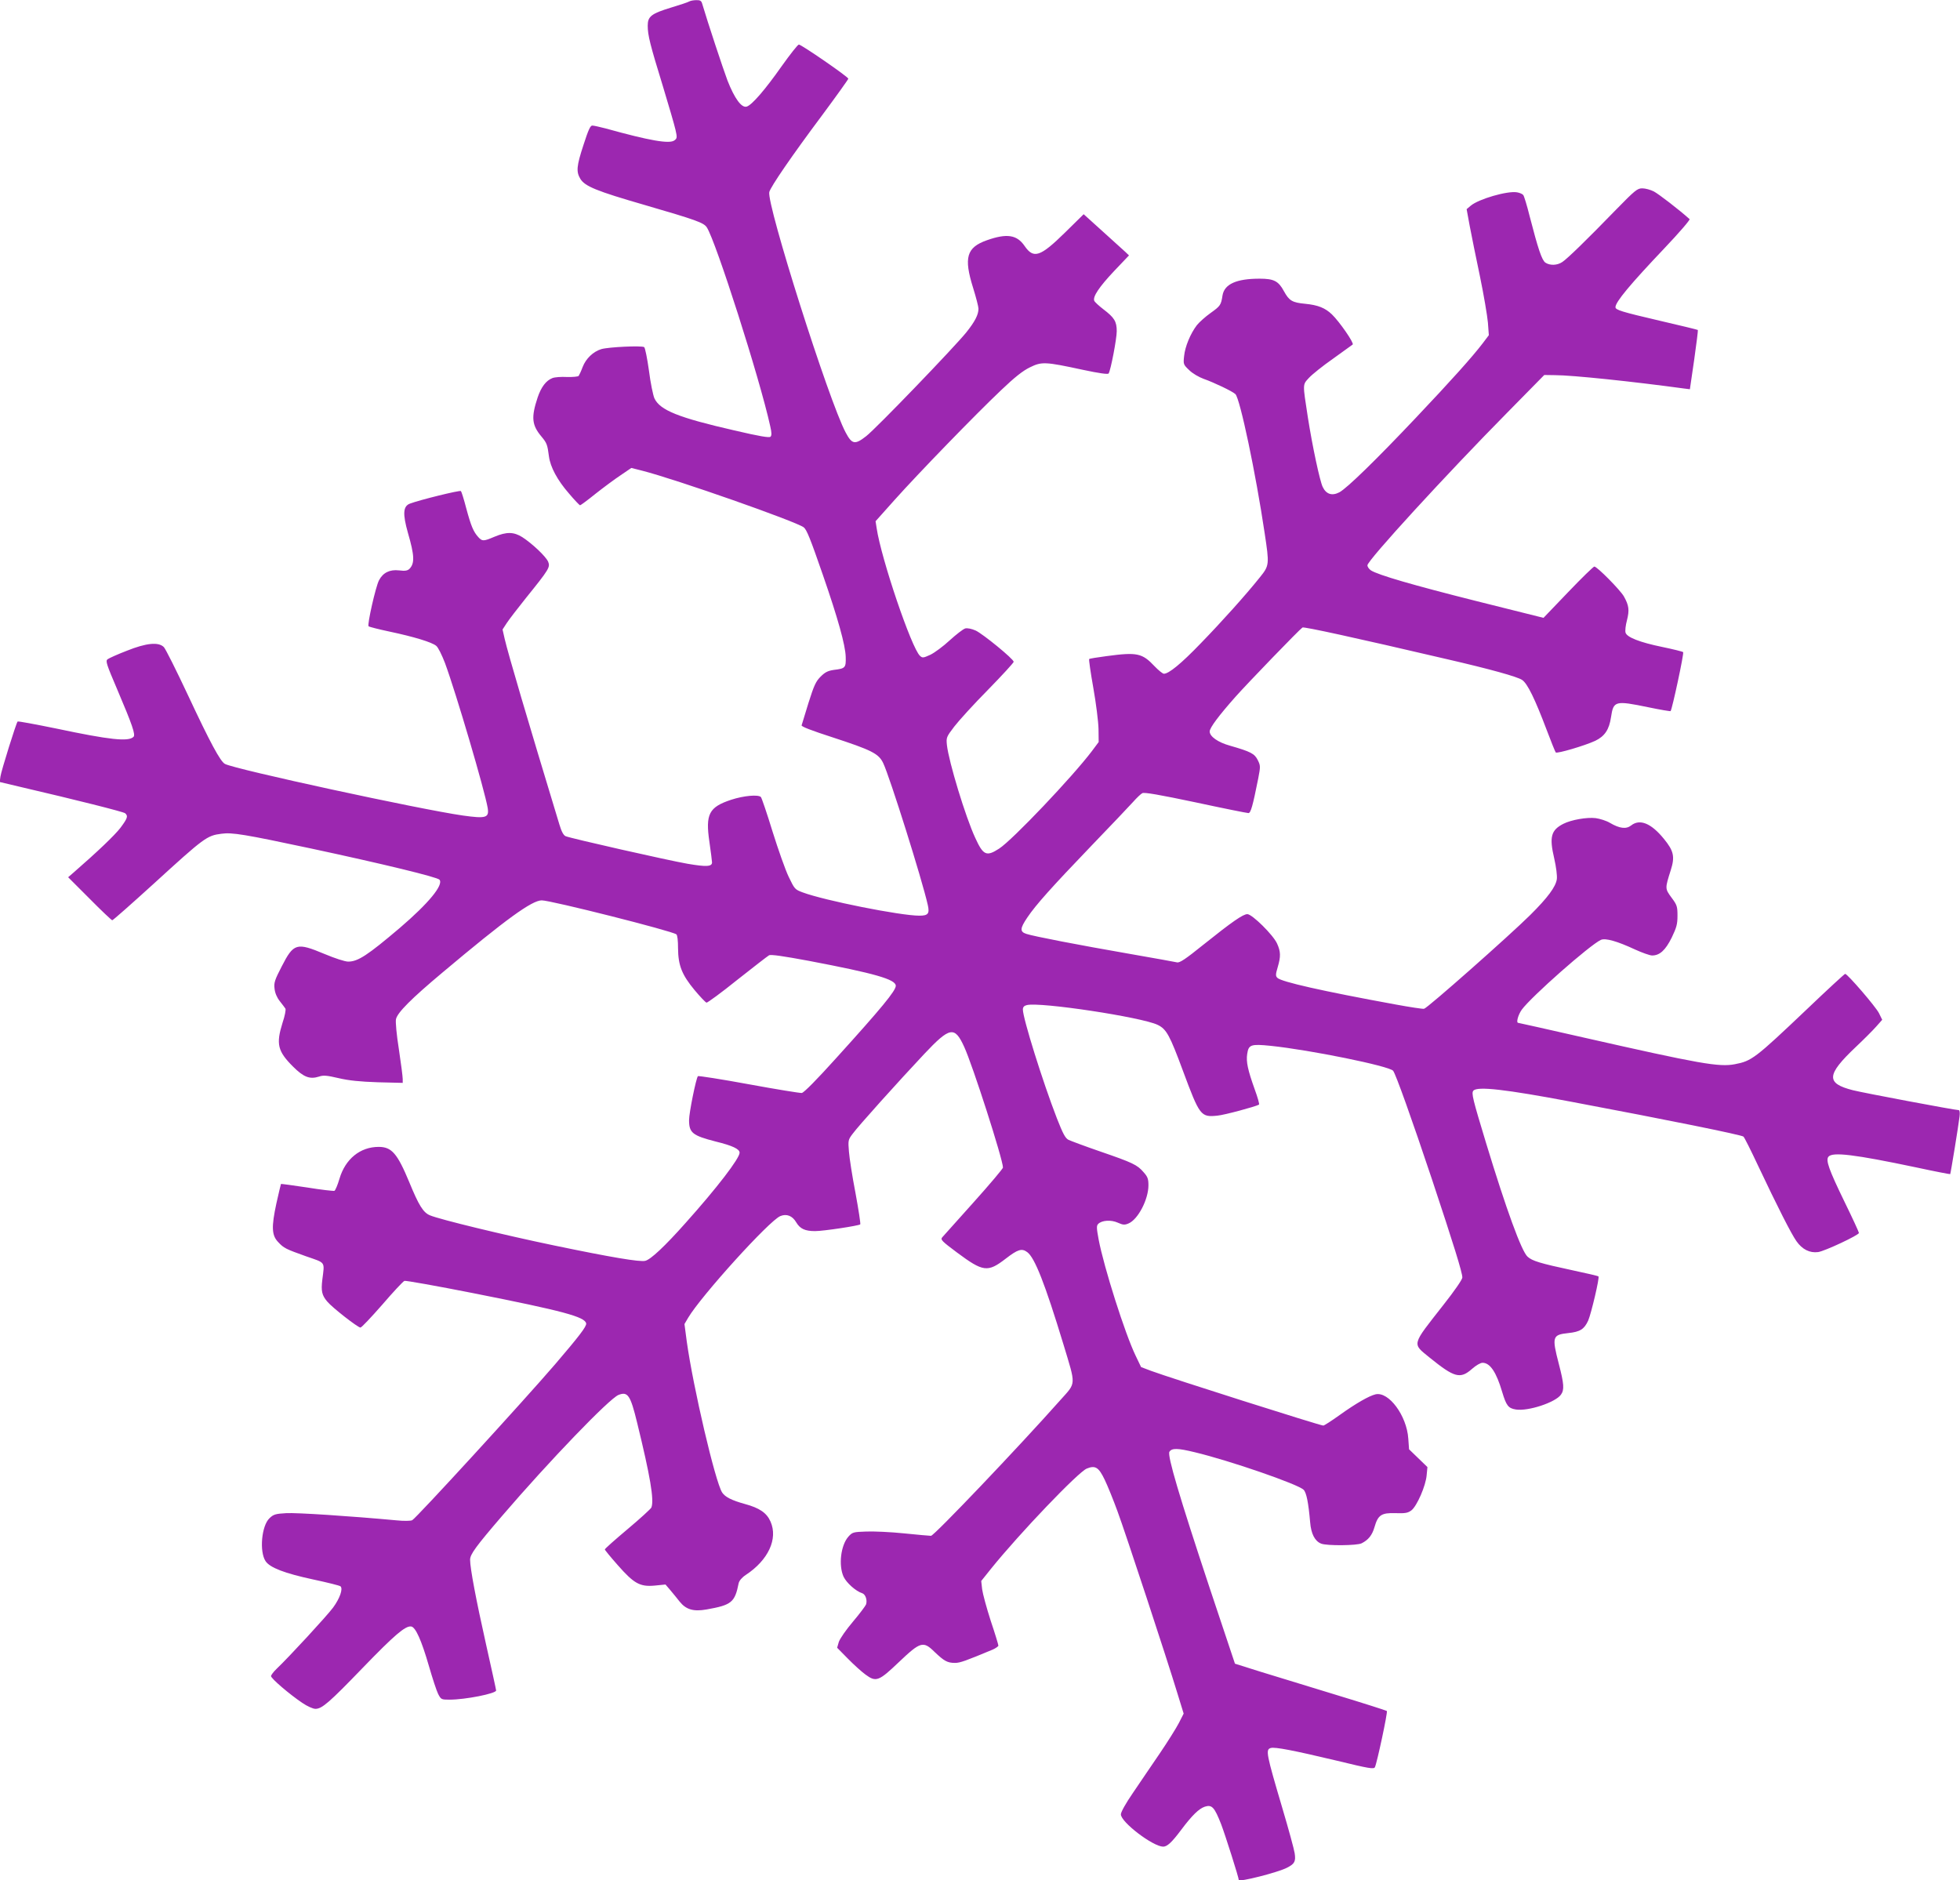
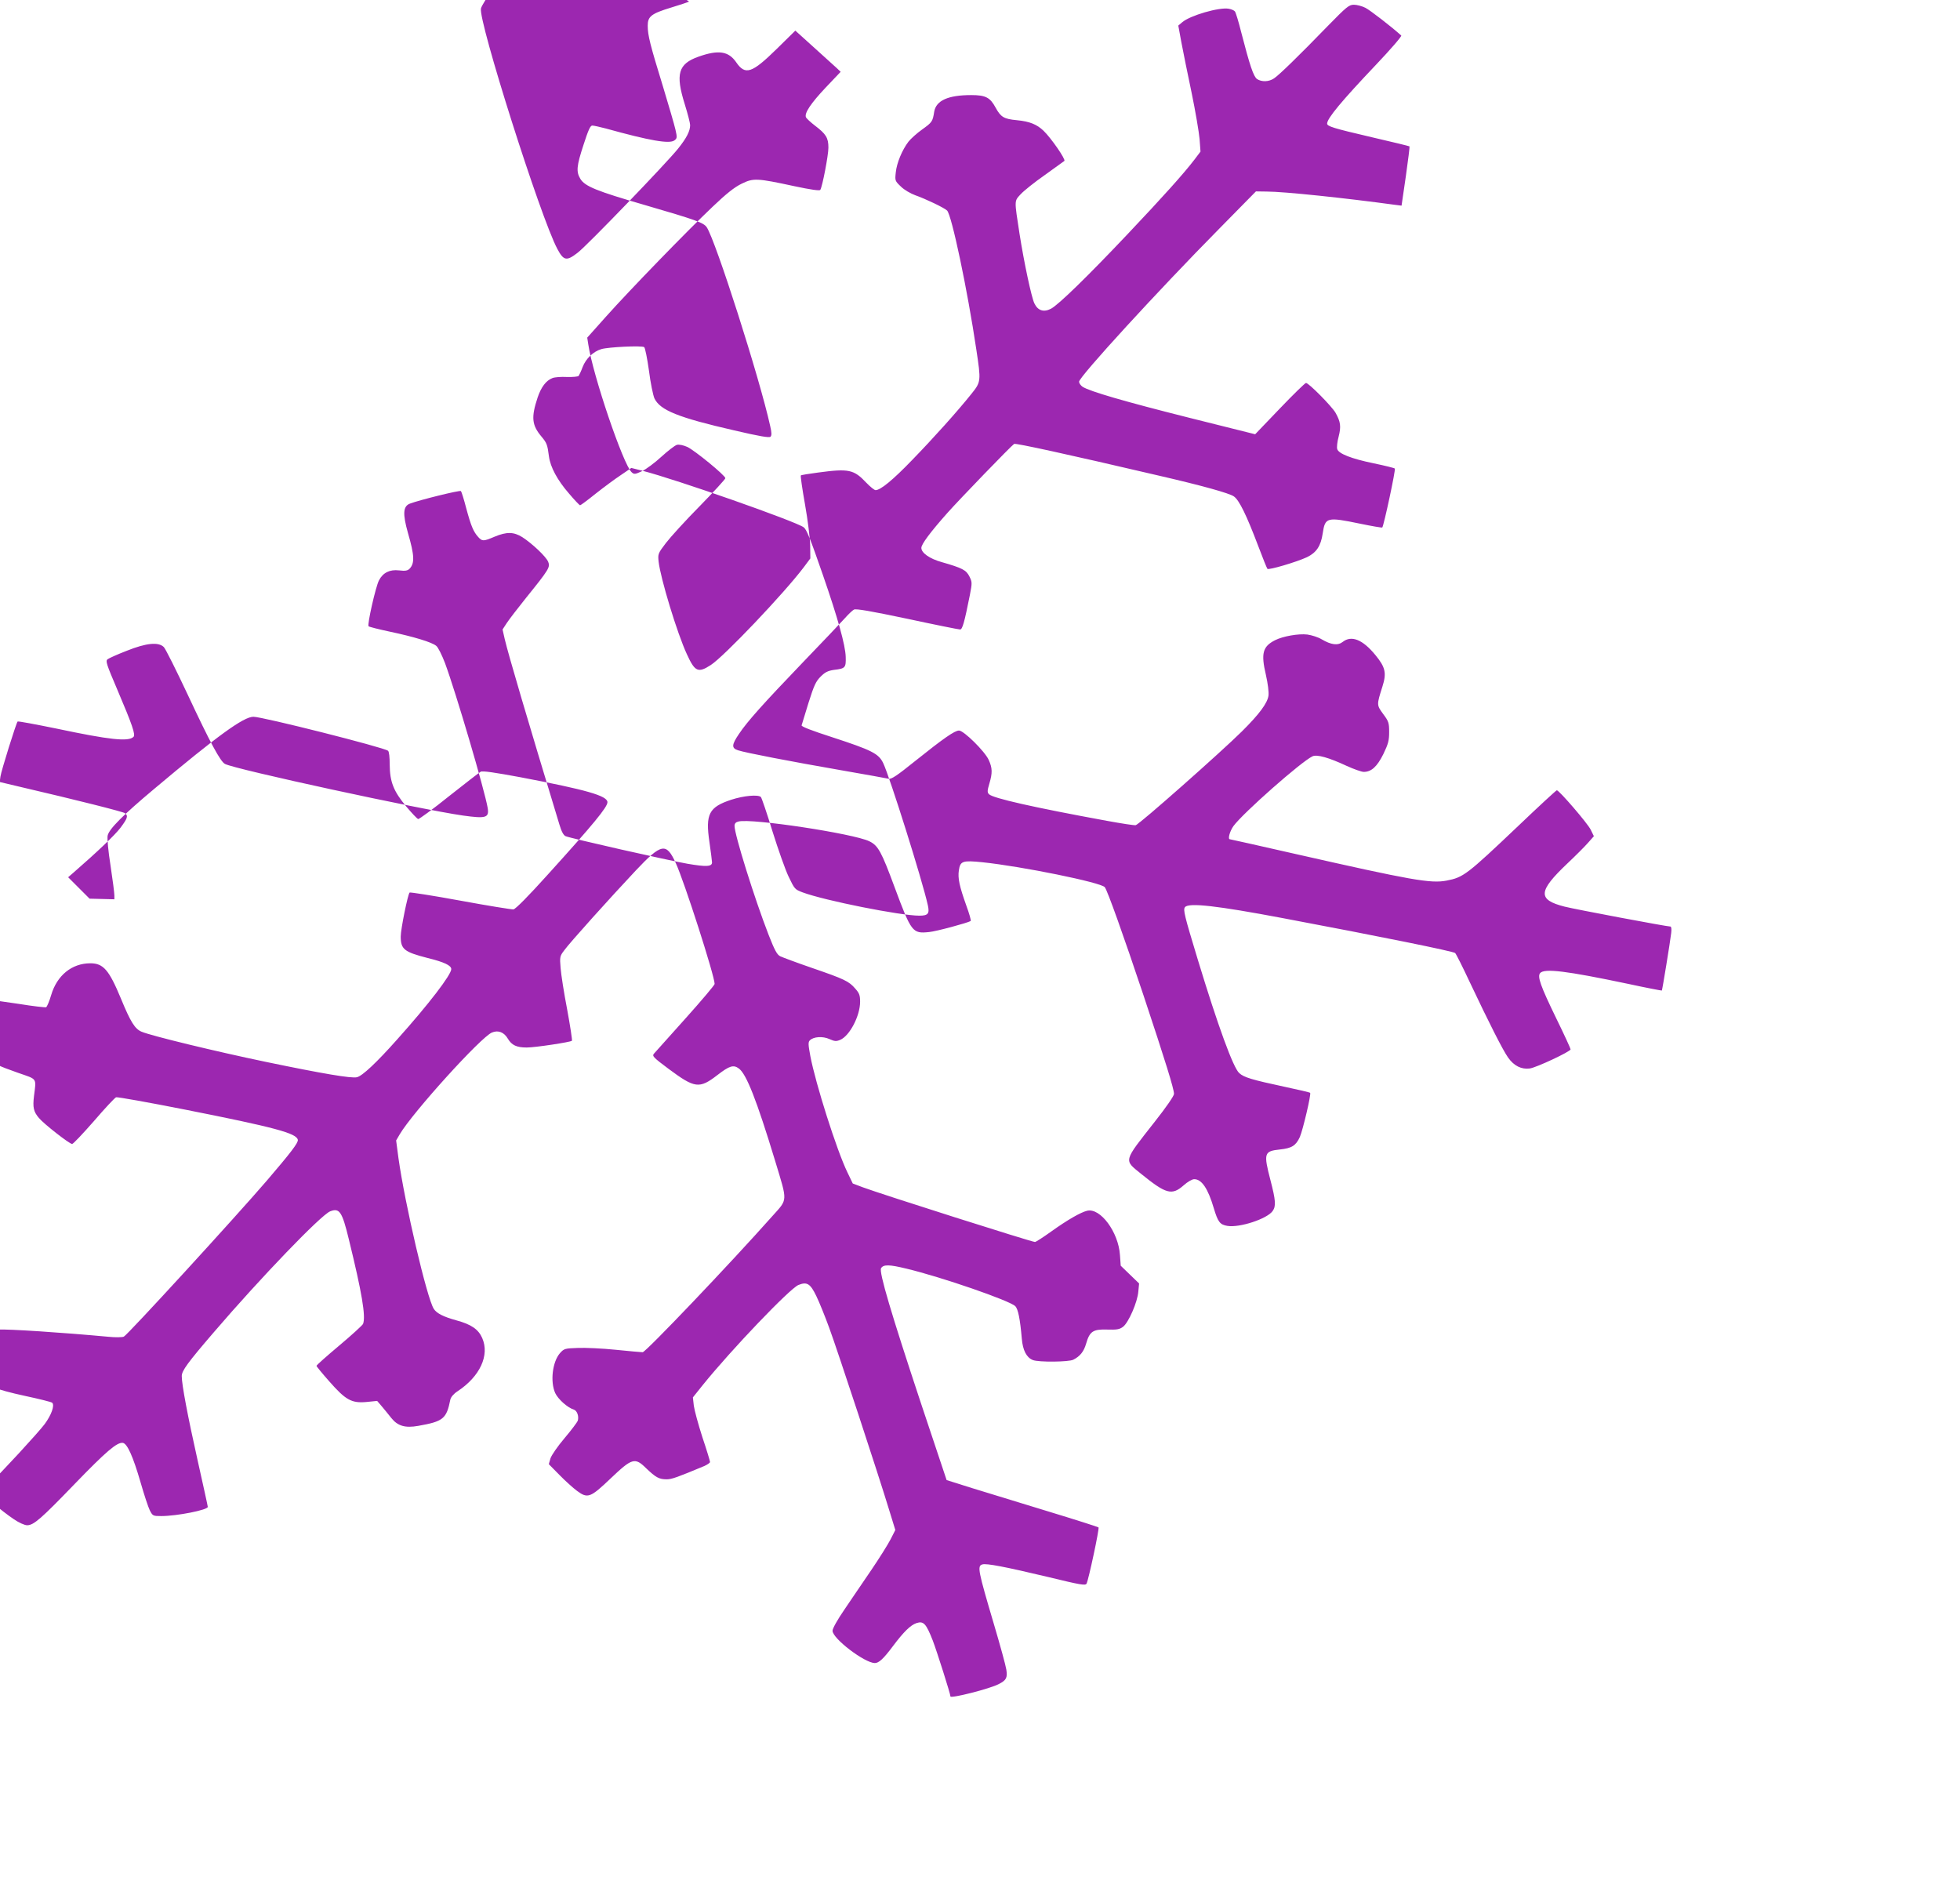
<svg xmlns="http://www.w3.org/2000/svg" version="1.0" width="1280pt" height="1228pt" viewBox="0 0 1280 1228" preserveAspectRatio="xMidYMid meet">
  <g transform="translate(0,1228) scale(0.1,-0.1)" fill="#9c27b0" stroke="none">
-     <path d="M4500 12270 c-8 -5 -60 -22 -116 -39 -131 -40 -154 -58 -154 -119 0 -63 16 -125 99 -395 38 -125 75 -252 82 -283 12 -52 11 -58 -7 -71 -32 -24 -160 -2 -448 78 -39 10 -78 19 -88 19 -13 0 -26 -29 -57 -125 -46 -140 -49 -176 -21 -223 30 -49 106 -80 421 -171 333 -97 385 -115 405 -146 59 -91 345 -984 414 -1298 10 -43 10 -61 2 -69 -8 -8 -69 2 -236 41 -367 84 -485 132 -522 209 -9 20 -26 102 -36 182 -11 79 -25 148 -31 153 -16 11 -232 1 -280 -13 -53 -16 -101 -62 -122 -117 -10 -27 -22 -52 -26 -58 -5 -5 -40 -8 -77 -7 -37 2 -79 -1 -94 -7 -42 -16 -74 -59 -97 -127 -43 -130 -38 -180 25 -255 35 -42 39 -52 49 -130 9 -69 55 -155 130 -241 36 -43 70 -78 73 -78 4 0 50 34 102 76 52 41 126 96 164 121 l69 47 71 -18 c220 -56 1006 -332 1055 -370 19 -15 42 -71 125 -311 97 -280 147 -458 149 -535 2 -71 -2 -76 -78 -85 -39 -6 -57 -15 -86 -44 -31 -31 -43 -57 -79 -171 -23 -74 -43 -140 -45 -147 -3 -8 68 -35 198 -77 260 -85 305 -107 335 -170 43 -90 254 -761 291 -926 13 -57 2 -70 -55 -70 -124 0 -620 99 -762 152 -51 19 -53 22 -91 101 -22 45 -69 179 -106 297 -36 118 -71 220 -76 225 -18 17 -111 9 -194 -18 -145 -48 -169 -93 -142 -276 9 -64 17 -124 17 -133 0 -28 -37 -30 -160 -9 -127 22 -763 166 -796 180 -14 6 -27 30 -41 77 -211 695 -332 1105 -357 1211 l-14 62 28 43 c16 24 72 97 125 163 151 187 159 201 145 236 -14 34 -104 119 -169 161 -56 35 -102 36 -181 3 -73 -31 -81 -31 -107 -2 -31 34 -47 72 -78 187 -15 58 -31 109 -35 113 -6 7 -270 -58 -333 -82 -45 -17 -48 -67 -13 -191 43 -148 45 -199 10 -235 -13 -12 -28 -15 -68 -10 -61 7 -105 -15 -131 -65 -22 -42 -78 -291 -68 -300 4 -4 67 -20 138 -35 156 -33 276 -69 304 -93 12 -9 37 -60 57 -112 72 -195 259 -830 279 -947 10 -64 -11 -70 -162 -49 -280 40 -1489 302 -1554 337 -30 16 -96 138 -241 448 -76 162 -147 304 -158 315 -35 35 -115 27 -242 -24 -60 -23 -115 -48 -125 -55 -15 -11 -9 -30 64 -201 97 -228 119 -292 105 -306 -33 -33 -154 -20 -504 54 -137 28 -250 49 -253 46 -9 -9 -107 -322 -112 -359 l-5 -36 139 -33 c361 -84 667 -161 680 -171 21 -18 16 -33 -31 -96 -38 -49 -149 -155 -304 -290 l-37 -32 140 -140 c77 -78 144 -141 148 -141 5 0 126 107 269 237 333 304 349 316 444 328 69 10 152 -4 584 -96 476 -102 825 -187 840 -204 28 -34 -71 -154 -259 -315 -210 -178 -273 -220 -337 -220 -21 0 -86 21 -155 50 -182 76 -201 71 -279 -81 -46 -89 -52 -107 -47 -146 3 -28 15 -57 34 -81 16 -20 33 -43 37 -49 4 -7 -4 -49 -19 -93 -43 -138 -32 -185 68 -285 70 -70 110 -85 170 -66 28 10 51 8 128 -10 68 -16 139 -23 257 -27 l162 -4 0 25 c0 15 -11 102 -25 194 -15 94 -23 180 -19 197 9 43 100 134 304 305 414 348 584 471 648 471 60 0 852 -200 879 -222 7 -5 11 -41 11 -91 1 -112 25 -173 108 -273 36 -43 71 -80 78 -82 6 -1 97 65 201 149 105 83 198 155 207 160 12 7 93 -5 260 -36 431 -82 568 -121 568 -163 0 -32 -91 -143 -389 -472 -127 -141 -211 -226 -225 -228 -11 -1 -167 24 -346 57 -179 33 -328 56 -332 53 -12 -12 -58 -239 -58 -287 0 -83 22 -101 174 -140 110 -27 156 -49 156 -73 0 -37 -147 -229 -353 -459 -135 -152 -228 -239 -263 -247 -34 -9 -224 23 -594 100 -327 68 -748 170 -812 197 -44 18 -73 65 -135 216 -78 188 -115 231 -200 231 -121 0 -218 -79 -256 -208 -12 -41 -27 -76 -33 -79 -7 -2 -87 7 -179 22 -92 14 -169 24 -170 23 -1 -2 -15 -59 -30 -127 -33 -153 -31 -208 11 -252 38 -41 50 -46 184 -94 129 -45 120 -31 105 -152 -9 -74 -3 -102 32 -143 32 -39 200 -170 217 -170 7 0 70 67 142 149 71 83 136 152 145 156 8 3 210 -33 448 -80 591 -117 731 -155 739 -198 4 -19 -49 -87 -203 -267 -209 -243 -908 -1006 -933 -1018 -9 -5 -55 -6 -102 -1 -303 28 -654 51 -721 47 -70 -4 -83 -8 -109 -33 -52 -49 -67 -217 -26 -280 28 -43 125 -80 311 -120 94 -20 174 -40 179 -45 17 -17 -5 -79 -49 -139 -41 -55 -285 -320 -369 -400 -20 -19 -36 -41 -36 -47 0 -16 122 -120 204 -175 32 -22 70 -39 86 -39 43 0 91 42 310 269 206 213 277 274 315 269 29 -4 67 -89 116 -258 23 -80 50 -162 60 -182 19 -37 21 -38 75 -38 103 0 304 40 304 60 0 5 -30 141 -66 302 -65 290 -104 496 -104 552 0 35 38 87 209 286 308 359 700 766 760 790 61 24 78 -1 122 -182 85 -347 112 -504 93 -553 -4 -9 -74 -73 -155 -141 -82 -69 -149 -128 -149 -133 0 -4 37 -49 83 -101 107 -122 146 -144 243 -135 l70 7 30 -35 c16 -19 44 -53 62 -76 42 -53 91 -67 176 -52 164 29 185 46 210 172 4 16 21 37 47 54 146 96 211 235 161 348 -25 57 -72 89 -168 115 -87 24 -129 46 -148 75 -45 70 -189 686 -231 986 l-15 114 24 41 c84 142 531 636 602 664 41 17 79 2 104 -41 25 -42 57 -57 123 -57 55 0 285 35 295 44 3 4 -11 95 -31 204 -21 108 -40 231 -43 272 -6 72 -5 77 24 115 35 49 298 341 468 522 167 177 198 183 260 48 55 -118 254 -738 254 -790 0 -7 -86 -109 -191 -226 -105 -118 -198 -221 -206 -230 -12 -15 -2 -25 97 -99 171 -127 200 -131 318 -40 79 61 105 69 140 43 49 -35 116 -205 237 -603 82 -272 84 -247 -18 -361 -278 -313 -827 -889 -847 -889 -9 0 -88 7 -176 16 -87 9 -199 14 -247 12 -85 -3 -90 -4 -117 -34 -49 -56 -65 -186 -31 -261 19 -40 80 -95 122 -108 21 -7 34 -44 25 -73 -4 -10 -42 -61 -86 -113 -45 -53 -85 -111 -92 -132 l-11 -38 69 -70 c38 -39 90 -86 116 -105 69 -51 87 -44 218 81 141 134 159 140 233 67 63 -60 84 -72 134 -72 33 0 71 14 246 87 20 9 37 21 37 26 0 6 -22 79 -50 162 -27 84 -52 176 -56 206 l-6 54 64 80 c188 233 569 631 625 654 56 23 78 9 117 -72 19 -39 57 -133 84 -207 53 -143 323 -964 391 -1188 l41 -133 -31 -61 c-17 -33 -74 -124 -127 -202 -53 -77 -131 -193 -174 -256 -46 -67 -78 -124 -78 -139 0 -51 209 -210 276 -211 26 0 56 27 118 110 72 96 116 138 154 151 47 15 63 -3 107 -115 28 -74 115 -348 115 -364 0 -15 258 50 316 81 49 25 57 41 49 94 -4 27 -40 158 -80 293 -105 355 -111 384 -77 394 26 9 152 -16 430 -82 214 -52 244 -57 251 -43 13 25 85 361 78 367 -3 3 -153 51 -334 106 -180 55 -402 123 -493 151 l-165 52 -167 500 c-194 585 -276 860 -261 884 16 25 54 24 165 -3 230 -55 675 -209 711 -245 19 -18 32 -86 43 -212 6 -76 31 -124 72 -140 36 -15 235 -13 264 2 44 22 69 53 84 105 23 80 45 95 137 92 64 -2 81 1 104 18 36 27 95 162 100 231 l5 52 -60 58 -60 58 -5 70 c-10 150 -128 309 -214 289 -42 -10 -128 -59 -234 -135 -53 -38 -101 -69 -107 -69 -21 0 -994 309 -1124 357 l-66 25 -35 73 c-70 144 -208 580 -242 759 -14 76 -15 91 -3 103 24 24 84 28 128 8 34 -15 44 -16 70 -5 62 26 130 157 130 249 0 42 -5 56 -32 86 -41 48 -71 62 -283 135 -99 34 -192 69 -207 76 -21 11 -36 39 -76 141 -92 237 -222 653 -222 710 0 16 8 25 26 29 86 22 751 -79 854 -129 58 -28 79 -67 166 -302 109 -293 116 -302 224 -291 46 4 249 59 272 72 4 3 -9 48 -28 100 -45 126 -57 180 -49 231 9 61 24 66 153 53 259 -27 775 -132 800 -163 17 -21 122 -315 253 -707 143 -430 199 -611 199 -643 0 -13 -51 -87 -126 -182 -207 -264 -203 -247 -89 -340 163 -132 201 -143 278 -75 26 23 55 40 69 40 49 0 90 -61 128 -190 27 -90 40 -107 89 -115 80 -13 259 46 295 97 23 32 20 70 -14 201 -46 177 -42 190 61 201 78 8 105 25 131 82 20 47 75 280 67 288 -2 3 -79 21 -169 40 -210 45 -264 61 -294 89 -39 34 -139 308 -271 742 -87 287 -97 326 -83 342 25 30 209 9 638 -72 637 -120 1116 -217 1126 -228 7 -7 49 -91 94 -187 130 -275 218 -448 252 -496 38 -54 87 -78 141 -71 44 6 267 111 267 125 0 5 -42 97 -94 203 -103 212 -124 272 -105 295 27 32 169 15 573 -70 120 -26 220 -45 222 -44 3 4 54 316 61 376 3 24 1 42 -5 42 -24 0 -625 113 -691 130 -178 45 -174 100 18 282 52 49 112 109 134 134 l39 44 -21 43 c-20 41 -206 257 -221 257 -4 0 -118 -105 -253 -234 -335 -318 -357 -335 -467 -356 -103 -20 -228 2 -987 174 -233 53 -425 96 -428 96 -15 0 -1 52 23 86 63 86 445 423 517 456 29 13 105 -8 223 -63 46 -21 97 -39 111 -39 50 0 87 34 128 116 32 67 38 88 38 144 0 60 -3 70 -39 118 -43 59 -43 59 -5 179 28 88 20 126 -45 205 -83 102 -157 132 -214 87 -32 -25 -75 -20 -138 17 -23 14 -65 27 -93 31 -58 7 -160 -11 -211 -37 -81 -41 -93 -86 -60 -226 13 -58 20 -113 17 -136 -7 -49 -59 -120 -174 -234 -132 -131 -672 -609 -693 -612 -9 -2 -93 11 -186 28 -481 88 -746 148 -772 174 -12 12 -12 22 2 69 21 71 20 102 -4 155 -25 56 -163 192 -194 192 -28 0 -99 -49 -289 -201 -114 -92 -153 -118 -170 -114 -12 3 -152 28 -312 56 -328 57 -624 114 -672 130 -44 14 -42 36 6 107 55 82 157 196 417 467 126 131 249 260 273 287 24 27 51 53 61 58 13 7 111 -10 348 -60 181 -39 336 -70 345 -70 15 0 28 45 64 226 15 78 15 84 -3 120 -21 42 -45 55 -181 94 -79 22 -133 60 -133 93 0 24 59 103 169 227 79 89 418 440 437 452 9 6 337 -65 944 -207 282 -65 462 -115 491 -136 35 -24 84 -126 159 -324 29 -77 56 -144 60 -149 9 -9 189 44 258 76 62 30 91 73 103 155 16 106 26 109 244 64 77 -16 142 -27 145 -25 10 11 89 379 82 385 -4 4 -65 19 -137 34 -146 30 -230 63 -239 93 -4 11 0 48 9 81 17 67 13 97 -20 156 -24 42 -175 195 -193 195 -6 0 -83 -75 -171 -167 l-161 -168 -432 108 c-422 106 -648 172 -695 202 -13 9 -23 24 -23 33 0 32 517 596 915 999 l240 244 70 -1 c113 0 511 -42 841 -87 l40 -5 28 192 c15 106 26 194 24 195 -2 2 -113 29 -247 60 -253 59 -291 71 -291 89 0 34 96 149 319 384 96 101 170 187 165 191 -68 61 -203 165 -234 181 -22 11 -55 20 -75 20 -32 0 -47 -12 -172 -140 -194 -200 -318 -320 -350 -341 -34 -23 -81 -24 -111 -4 -23 17 -47 88 -103 305 -17 69 -36 130 -41 136 -5 7 -23 15 -41 18 -62 11 -252 -44 -303 -88 l-26 -22 20 -109 c12 -61 41 -209 67 -330 25 -121 48 -257 52 -302 l6 -82 -40 -53 c-68 -89 -205 -242 -437 -487 -261 -276 -449 -459 -499 -486 -48 -25 -86 -13 -109 35 -19 40 -67 264 -97 455 -34 222 -35 211 7 257 20 22 91 79 157 125 66 47 124 89 129 93 10 10 -87 150 -136 197 -44 42 -91 61 -174 69 -85 8 -105 20 -139 82 -36 67 -66 82 -159 82 -151 0 -229 -35 -242 -108 -10 -65 -14 -70 -78 -116 -34 -24 -75 -61 -90 -80 -42 -55 -77 -140 -83 -201 -6 -54 -5 -56 34 -93 21 -21 63 -45 93 -56 66 -23 190 -82 208 -100 30 -29 133 -517 191 -908 31 -205 31 -211 -31 -288 -91 -114 -249 -290 -387 -432 -128 -133 -208 -198 -240 -198 -8 0 -35 22 -60 48 -82 87 -114 94 -315 67 -60 -8 -111 -16 -113 -19 -3 -3 9 -87 27 -188 18 -101 33 -222 34 -269 l1 -85 -44 -59 c-127 -168 -519 -581 -606 -637 -83 -54 -104 -44 -156 70 -63 135 -173 497 -185 606 -5 49 -4 53 48 121 29 38 128 147 221 241 92 94 167 176 167 182 0 18 -201 182 -248 204 -27 12 -53 17 -68 14 -14 -4 -59 -39 -102 -78 -42 -39 -99 -81 -126 -94 -46 -21 -52 -22 -68 -7 -55 50 -253 633 -283 834 l-7 45 125 140 c152 170 526 556 695 716 88 84 142 127 188 149 77 38 99 37 345 -16 108 -23 165 -31 169 -24 14 22 53 227 53 276 0 64 -16 89 -87 143 -30 23 -57 48 -60 56 -10 27 32 90 130 194 l97 102 -24 23 c-13 12 -80 73 -148 134 l-124 112 -121 -119 c-163 -160 -206 -174 -265 -88 -50 73 -116 83 -246 37 -133 -47 -152 -113 -90 -311 19 -61 35 -123 35 -136 0 -39 -23 -84 -79 -154 -77 -96 -592 -631 -655 -679 -73 -57 -92 -53 -133 24 -110 205 -518 1493 -499 1571 9 35 146 235 344 500 95 128 172 236 172 240 0 12 -308 224 -323 223 -7 0 -57 -64 -112 -141 -109 -155 -194 -253 -228 -264 -34 -11 -80 53 -126 170 -30 80 -128 376 -166 504 -5 17 -14 22 -38 21 -18 0 -39 -4 -47 -9z" />
+     <path d="M4500 12270 c-8 -5 -60 -22 -116 -39 -131 -40 -154 -58 -154 -119 0 -63 16 -125 99 -395 38 -125 75 -252 82 -283 12 -52 11 -58 -7 -71 -32 -24 -160 -2 -448 78 -39 10 -78 19 -88 19 -13 0 -26 -29 -57 -125 -46 -140 -49 -176 -21 -223 30 -49 106 -80 421 -171 333 -97 385 -115 405 -146 59 -91 345 -984 414 -1298 10 -43 10 -61 2 -69 -8 -8 -69 2 -236 41 -367 84 -485 132 -522 209 -9 20 -26 102 -36 182 -11 79 -25 148 -31 153 -16 11 -232 1 -280 -13 -53 -16 -101 -62 -122 -117 -10 -27 -22 -52 -26 -58 -5 -5 -40 -8 -77 -7 -37 2 -79 -1 -94 -7 -42 -16 -74 -59 -97 -127 -43 -130 -38 -180 25 -255 35 -42 39 -52 49 -130 9 -69 55 -155 130 -241 36 -43 70 -78 73 -78 4 0 50 34 102 76 52 41 126 96 164 121 l69 47 71 -18 c220 -56 1006 -332 1055 -370 19 -15 42 -71 125 -311 97 -280 147 -458 149 -535 2 -71 -2 -76 -78 -85 -39 -6 -57 -15 -86 -44 -31 -31 -43 -57 -79 -171 -23 -74 -43 -140 -45 -147 -3 -8 68 -35 198 -77 260 -85 305 -107 335 -170 43 -90 254 -761 291 -926 13 -57 2 -70 -55 -70 -124 0 -620 99 -762 152 -51 19 -53 22 -91 101 -22 45 -69 179 -106 297 -36 118 -71 220 -76 225 -18 17 -111 9 -194 -18 -145 -48 -169 -93 -142 -276 9 -64 17 -124 17 -133 0 -28 -37 -30 -160 -9 -127 22 -763 166 -796 180 -14 6 -27 30 -41 77 -211 695 -332 1105 -357 1211 l-14 62 28 43 c16 24 72 97 125 163 151 187 159 201 145 236 -14 34 -104 119 -169 161 -56 35 -102 36 -181 3 -73 -31 -81 -31 -107 -2 -31 34 -47 72 -78 187 -15 58 -31 109 -35 113 -6 7 -270 -58 -333 -82 -45 -17 -48 -67 -13 -191 43 -148 45 -199 10 -235 -13 -12 -28 -15 -68 -10 -61 7 -105 -15 -131 -65 -22 -42 -78 -291 -68 -300 4 -4 67 -20 138 -35 156 -33 276 -69 304 -93 12 -9 37 -60 57 -112 72 -195 259 -830 279 -947 10 -64 -11 -70 -162 -49 -280 40 -1489 302 -1554 337 -30 16 -96 138 -241 448 -76 162 -147 304 -158 315 -35 35 -115 27 -242 -24 -60 -23 -115 -48 -125 -55 -15 -11 -9 -30 64 -201 97 -228 119 -292 105 -306 -33 -33 -154 -20 -504 54 -137 28 -250 49 -253 46 -9 -9 -107 -322 -112 -359 l-5 -36 139 -33 c361 -84 667 -161 680 -171 21 -18 16 -33 -31 -96 -38 -49 -149 -155 -304 -290 l-37 -32 140 -140 l162 -4 0 25 c0 15 -11 102 -25 194 -15 94 -23 180 -19 197 9 43 100 134 304 305 414 348 584 471 648 471 60 0 852 -200 879 -222 7 -5 11 -41 11 -91 1 -112 25 -173 108 -273 36 -43 71 -80 78 -82 6 -1 97 65 201 149 105 83 198 155 207 160 12 7 93 -5 260 -36 431 -82 568 -121 568 -163 0 -32 -91 -143 -389 -472 -127 -141 -211 -226 -225 -228 -11 -1 -167 24 -346 57 -179 33 -328 56 -332 53 -12 -12 -58 -239 -58 -287 0 -83 22 -101 174 -140 110 -27 156 -49 156 -73 0 -37 -147 -229 -353 -459 -135 -152 -228 -239 -263 -247 -34 -9 -224 23 -594 100 -327 68 -748 170 -812 197 -44 18 -73 65 -135 216 -78 188 -115 231 -200 231 -121 0 -218 -79 -256 -208 -12 -41 -27 -76 -33 -79 -7 -2 -87 7 -179 22 -92 14 -169 24 -170 23 -1 -2 -15 -59 -30 -127 -33 -153 -31 -208 11 -252 38 -41 50 -46 184 -94 129 -45 120 -31 105 -152 -9 -74 -3 -102 32 -143 32 -39 200 -170 217 -170 7 0 70 67 142 149 71 83 136 152 145 156 8 3 210 -33 448 -80 591 -117 731 -155 739 -198 4 -19 -49 -87 -203 -267 -209 -243 -908 -1006 -933 -1018 -9 -5 -55 -6 -102 -1 -303 28 -654 51 -721 47 -70 -4 -83 -8 -109 -33 -52 -49 -67 -217 -26 -280 28 -43 125 -80 311 -120 94 -20 174 -40 179 -45 17 -17 -5 -79 -49 -139 -41 -55 -285 -320 -369 -400 -20 -19 -36 -41 -36 -47 0 -16 122 -120 204 -175 32 -22 70 -39 86 -39 43 0 91 42 310 269 206 213 277 274 315 269 29 -4 67 -89 116 -258 23 -80 50 -162 60 -182 19 -37 21 -38 75 -38 103 0 304 40 304 60 0 5 -30 141 -66 302 -65 290 -104 496 -104 552 0 35 38 87 209 286 308 359 700 766 760 790 61 24 78 -1 122 -182 85 -347 112 -504 93 -553 -4 -9 -74 -73 -155 -141 -82 -69 -149 -128 -149 -133 0 -4 37 -49 83 -101 107 -122 146 -144 243 -135 l70 7 30 -35 c16 -19 44 -53 62 -76 42 -53 91 -67 176 -52 164 29 185 46 210 172 4 16 21 37 47 54 146 96 211 235 161 348 -25 57 -72 89 -168 115 -87 24 -129 46 -148 75 -45 70 -189 686 -231 986 l-15 114 24 41 c84 142 531 636 602 664 41 17 79 2 104 -41 25 -42 57 -57 123 -57 55 0 285 35 295 44 3 4 -11 95 -31 204 -21 108 -40 231 -43 272 -6 72 -5 77 24 115 35 49 298 341 468 522 167 177 198 183 260 48 55 -118 254 -738 254 -790 0 -7 -86 -109 -191 -226 -105 -118 -198 -221 -206 -230 -12 -15 -2 -25 97 -99 171 -127 200 -131 318 -40 79 61 105 69 140 43 49 -35 116 -205 237 -603 82 -272 84 -247 -18 -361 -278 -313 -827 -889 -847 -889 -9 0 -88 7 -176 16 -87 9 -199 14 -247 12 -85 -3 -90 -4 -117 -34 -49 -56 -65 -186 -31 -261 19 -40 80 -95 122 -108 21 -7 34 -44 25 -73 -4 -10 -42 -61 -86 -113 -45 -53 -85 -111 -92 -132 l-11 -38 69 -70 c38 -39 90 -86 116 -105 69 -51 87 -44 218 81 141 134 159 140 233 67 63 -60 84 -72 134 -72 33 0 71 14 246 87 20 9 37 21 37 26 0 6 -22 79 -50 162 -27 84 -52 176 -56 206 l-6 54 64 80 c188 233 569 631 625 654 56 23 78 9 117 -72 19 -39 57 -133 84 -207 53 -143 323 -964 391 -1188 l41 -133 -31 -61 c-17 -33 -74 -124 -127 -202 -53 -77 -131 -193 -174 -256 -46 -67 -78 -124 -78 -139 0 -51 209 -210 276 -211 26 0 56 27 118 110 72 96 116 138 154 151 47 15 63 -3 107 -115 28 -74 115 -348 115 -364 0 -15 258 50 316 81 49 25 57 41 49 94 -4 27 -40 158 -80 293 -105 355 -111 384 -77 394 26 9 152 -16 430 -82 214 -52 244 -57 251 -43 13 25 85 361 78 367 -3 3 -153 51 -334 106 -180 55 -402 123 -493 151 l-165 52 -167 500 c-194 585 -276 860 -261 884 16 25 54 24 165 -3 230 -55 675 -209 711 -245 19 -18 32 -86 43 -212 6 -76 31 -124 72 -140 36 -15 235 -13 264 2 44 22 69 53 84 105 23 80 45 95 137 92 64 -2 81 1 104 18 36 27 95 162 100 231 l5 52 -60 58 -60 58 -5 70 c-10 150 -128 309 -214 289 -42 -10 -128 -59 -234 -135 -53 -38 -101 -69 -107 -69 -21 0 -994 309 -1124 357 l-66 25 -35 73 c-70 144 -208 580 -242 759 -14 76 -15 91 -3 103 24 24 84 28 128 8 34 -15 44 -16 70 -5 62 26 130 157 130 249 0 42 -5 56 -32 86 -41 48 -71 62 -283 135 -99 34 -192 69 -207 76 -21 11 -36 39 -76 141 -92 237 -222 653 -222 710 0 16 8 25 26 29 86 22 751 -79 854 -129 58 -28 79 -67 166 -302 109 -293 116 -302 224 -291 46 4 249 59 272 72 4 3 -9 48 -28 100 -45 126 -57 180 -49 231 9 61 24 66 153 53 259 -27 775 -132 800 -163 17 -21 122 -315 253 -707 143 -430 199 -611 199 -643 0 -13 -51 -87 -126 -182 -207 -264 -203 -247 -89 -340 163 -132 201 -143 278 -75 26 23 55 40 69 40 49 0 90 -61 128 -190 27 -90 40 -107 89 -115 80 -13 259 46 295 97 23 32 20 70 -14 201 -46 177 -42 190 61 201 78 8 105 25 131 82 20 47 75 280 67 288 -2 3 -79 21 -169 40 -210 45 -264 61 -294 89 -39 34 -139 308 -271 742 -87 287 -97 326 -83 342 25 30 209 9 638 -72 637 -120 1116 -217 1126 -228 7 -7 49 -91 94 -187 130 -275 218 -448 252 -496 38 -54 87 -78 141 -71 44 6 267 111 267 125 0 5 -42 97 -94 203 -103 212 -124 272 -105 295 27 32 169 15 573 -70 120 -26 220 -45 222 -44 3 4 54 316 61 376 3 24 1 42 -5 42 -24 0 -625 113 -691 130 -178 45 -174 100 18 282 52 49 112 109 134 134 l39 44 -21 43 c-20 41 -206 257 -221 257 -4 0 -118 -105 -253 -234 -335 -318 -357 -335 -467 -356 -103 -20 -228 2 -987 174 -233 53 -425 96 -428 96 -15 0 -1 52 23 86 63 86 445 423 517 456 29 13 105 -8 223 -63 46 -21 97 -39 111 -39 50 0 87 34 128 116 32 67 38 88 38 144 0 60 -3 70 -39 118 -43 59 -43 59 -5 179 28 88 20 126 -45 205 -83 102 -157 132 -214 87 -32 -25 -75 -20 -138 17 -23 14 -65 27 -93 31 -58 7 -160 -11 -211 -37 -81 -41 -93 -86 -60 -226 13 -58 20 -113 17 -136 -7 -49 -59 -120 -174 -234 -132 -131 -672 -609 -693 -612 -9 -2 -93 11 -186 28 -481 88 -746 148 -772 174 -12 12 -12 22 2 69 21 71 20 102 -4 155 -25 56 -163 192 -194 192 -28 0 -99 -49 -289 -201 -114 -92 -153 -118 -170 -114 -12 3 -152 28 -312 56 -328 57 -624 114 -672 130 -44 14 -42 36 6 107 55 82 157 196 417 467 126 131 249 260 273 287 24 27 51 53 61 58 13 7 111 -10 348 -60 181 -39 336 -70 345 -70 15 0 28 45 64 226 15 78 15 84 -3 120 -21 42 -45 55 -181 94 -79 22 -133 60 -133 93 0 24 59 103 169 227 79 89 418 440 437 452 9 6 337 -65 944 -207 282 -65 462 -115 491 -136 35 -24 84 -126 159 -324 29 -77 56 -144 60 -149 9 -9 189 44 258 76 62 30 91 73 103 155 16 106 26 109 244 64 77 -16 142 -27 145 -25 10 11 89 379 82 385 -4 4 -65 19 -137 34 -146 30 -230 63 -239 93 -4 11 0 48 9 81 17 67 13 97 -20 156 -24 42 -175 195 -193 195 -6 0 -83 -75 -171 -167 l-161 -168 -432 108 c-422 106 -648 172 -695 202 -13 9 -23 24 -23 33 0 32 517 596 915 999 l240 244 70 -1 c113 0 511 -42 841 -87 l40 -5 28 192 c15 106 26 194 24 195 -2 2 -113 29 -247 60 -253 59 -291 71 -291 89 0 34 96 149 319 384 96 101 170 187 165 191 -68 61 -203 165 -234 181 -22 11 -55 20 -75 20 -32 0 -47 -12 -172 -140 -194 -200 -318 -320 -350 -341 -34 -23 -81 -24 -111 -4 -23 17 -47 88 -103 305 -17 69 -36 130 -41 136 -5 7 -23 15 -41 18 -62 11 -252 -44 -303 -88 l-26 -22 20 -109 c12 -61 41 -209 67 -330 25 -121 48 -257 52 -302 l6 -82 -40 -53 c-68 -89 -205 -242 -437 -487 -261 -276 -449 -459 -499 -486 -48 -25 -86 -13 -109 35 -19 40 -67 264 -97 455 -34 222 -35 211 7 257 20 22 91 79 157 125 66 47 124 89 129 93 10 10 -87 150 -136 197 -44 42 -91 61 -174 69 -85 8 -105 20 -139 82 -36 67 -66 82 -159 82 -151 0 -229 -35 -242 -108 -10 -65 -14 -70 -78 -116 -34 -24 -75 -61 -90 -80 -42 -55 -77 -140 -83 -201 -6 -54 -5 -56 34 -93 21 -21 63 -45 93 -56 66 -23 190 -82 208 -100 30 -29 133 -517 191 -908 31 -205 31 -211 -31 -288 -91 -114 -249 -290 -387 -432 -128 -133 -208 -198 -240 -198 -8 0 -35 22 -60 48 -82 87 -114 94 -315 67 -60 -8 -111 -16 -113 -19 -3 -3 9 -87 27 -188 18 -101 33 -222 34 -269 l1 -85 -44 -59 c-127 -168 -519 -581 -606 -637 -83 -54 -104 -44 -156 70 -63 135 -173 497 -185 606 -5 49 -4 53 48 121 29 38 128 147 221 241 92 94 167 176 167 182 0 18 -201 182 -248 204 -27 12 -53 17 -68 14 -14 -4 -59 -39 -102 -78 -42 -39 -99 -81 -126 -94 -46 -21 -52 -22 -68 -7 -55 50 -253 633 -283 834 l-7 45 125 140 c152 170 526 556 695 716 88 84 142 127 188 149 77 38 99 37 345 -16 108 -23 165 -31 169 -24 14 22 53 227 53 276 0 64 -16 89 -87 143 -30 23 -57 48 -60 56 -10 27 32 90 130 194 l97 102 -24 23 c-13 12 -80 73 -148 134 l-124 112 -121 -119 c-163 -160 -206 -174 -265 -88 -50 73 -116 83 -246 37 -133 -47 -152 -113 -90 -311 19 -61 35 -123 35 -136 0 -39 -23 -84 -79 -154 -77 -96 -592 -631 -655 -679 -73 -57 -92 -53 -133 24 -110 205 -518 1493 -499 1571 9 35 146 235 344 500 95 128 172 236 172 240 0 12 -308 224 -323 223 -7 0 -57 -64 -112 -141 -109 -155 -194 -253 -228 -264 -34 -11 -80 53 -126 170 -30 80 -128 376 -166 504 -5 17 -14 22 -38 21 -18 0 -39 -4 -47 -9z" />
  </g>
</svg>